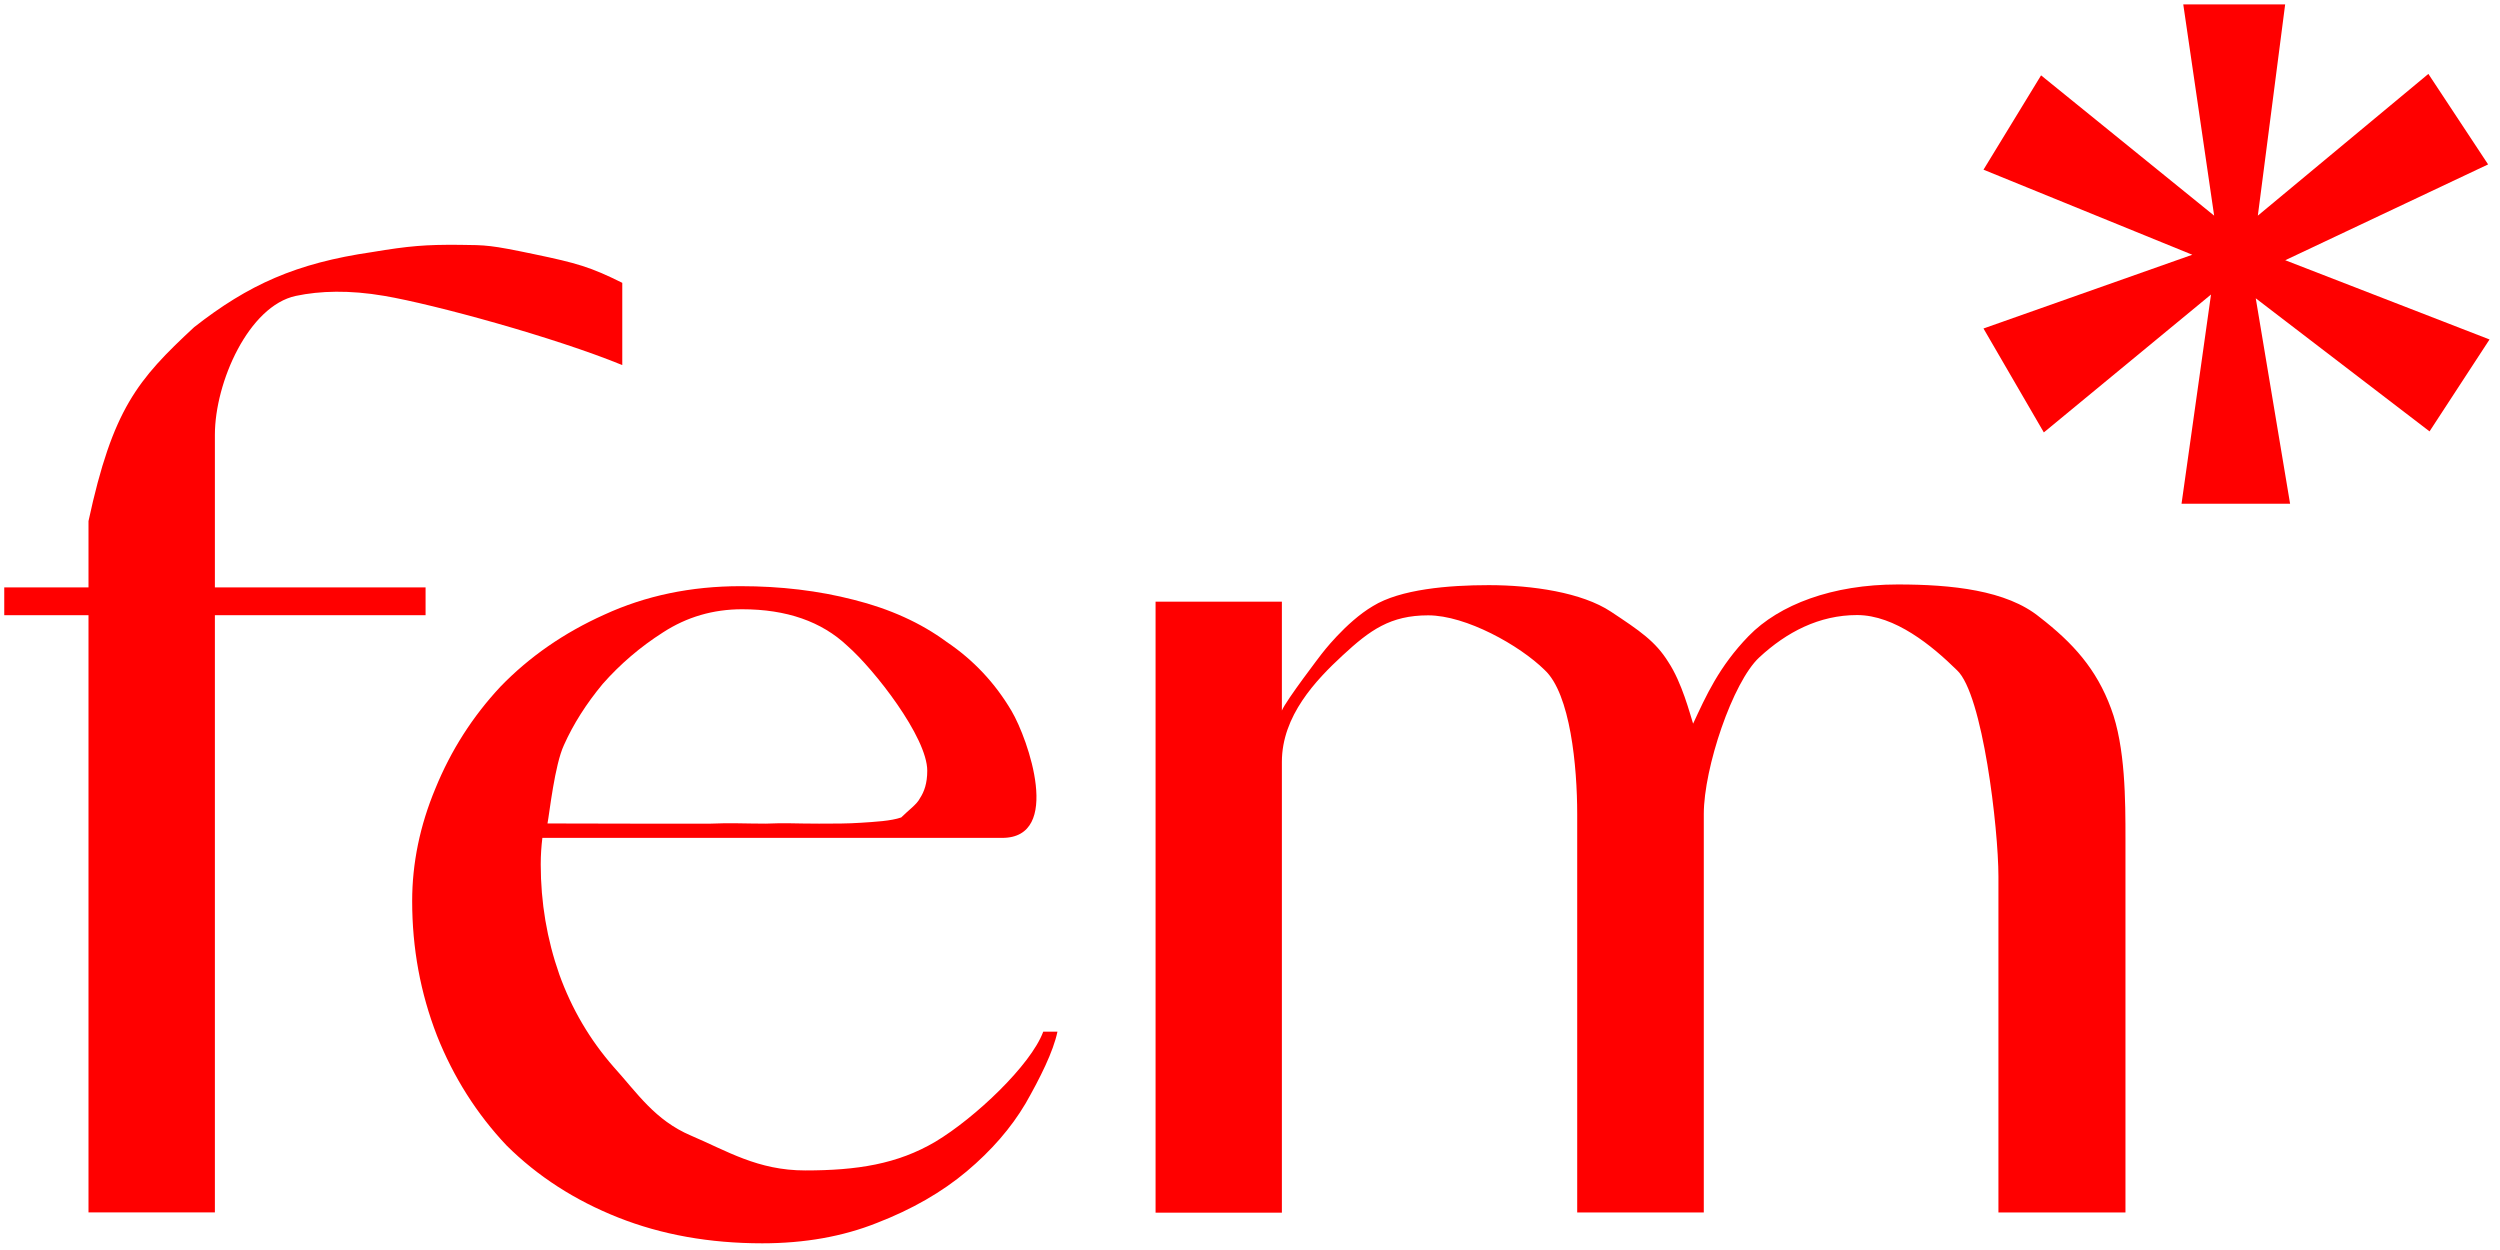
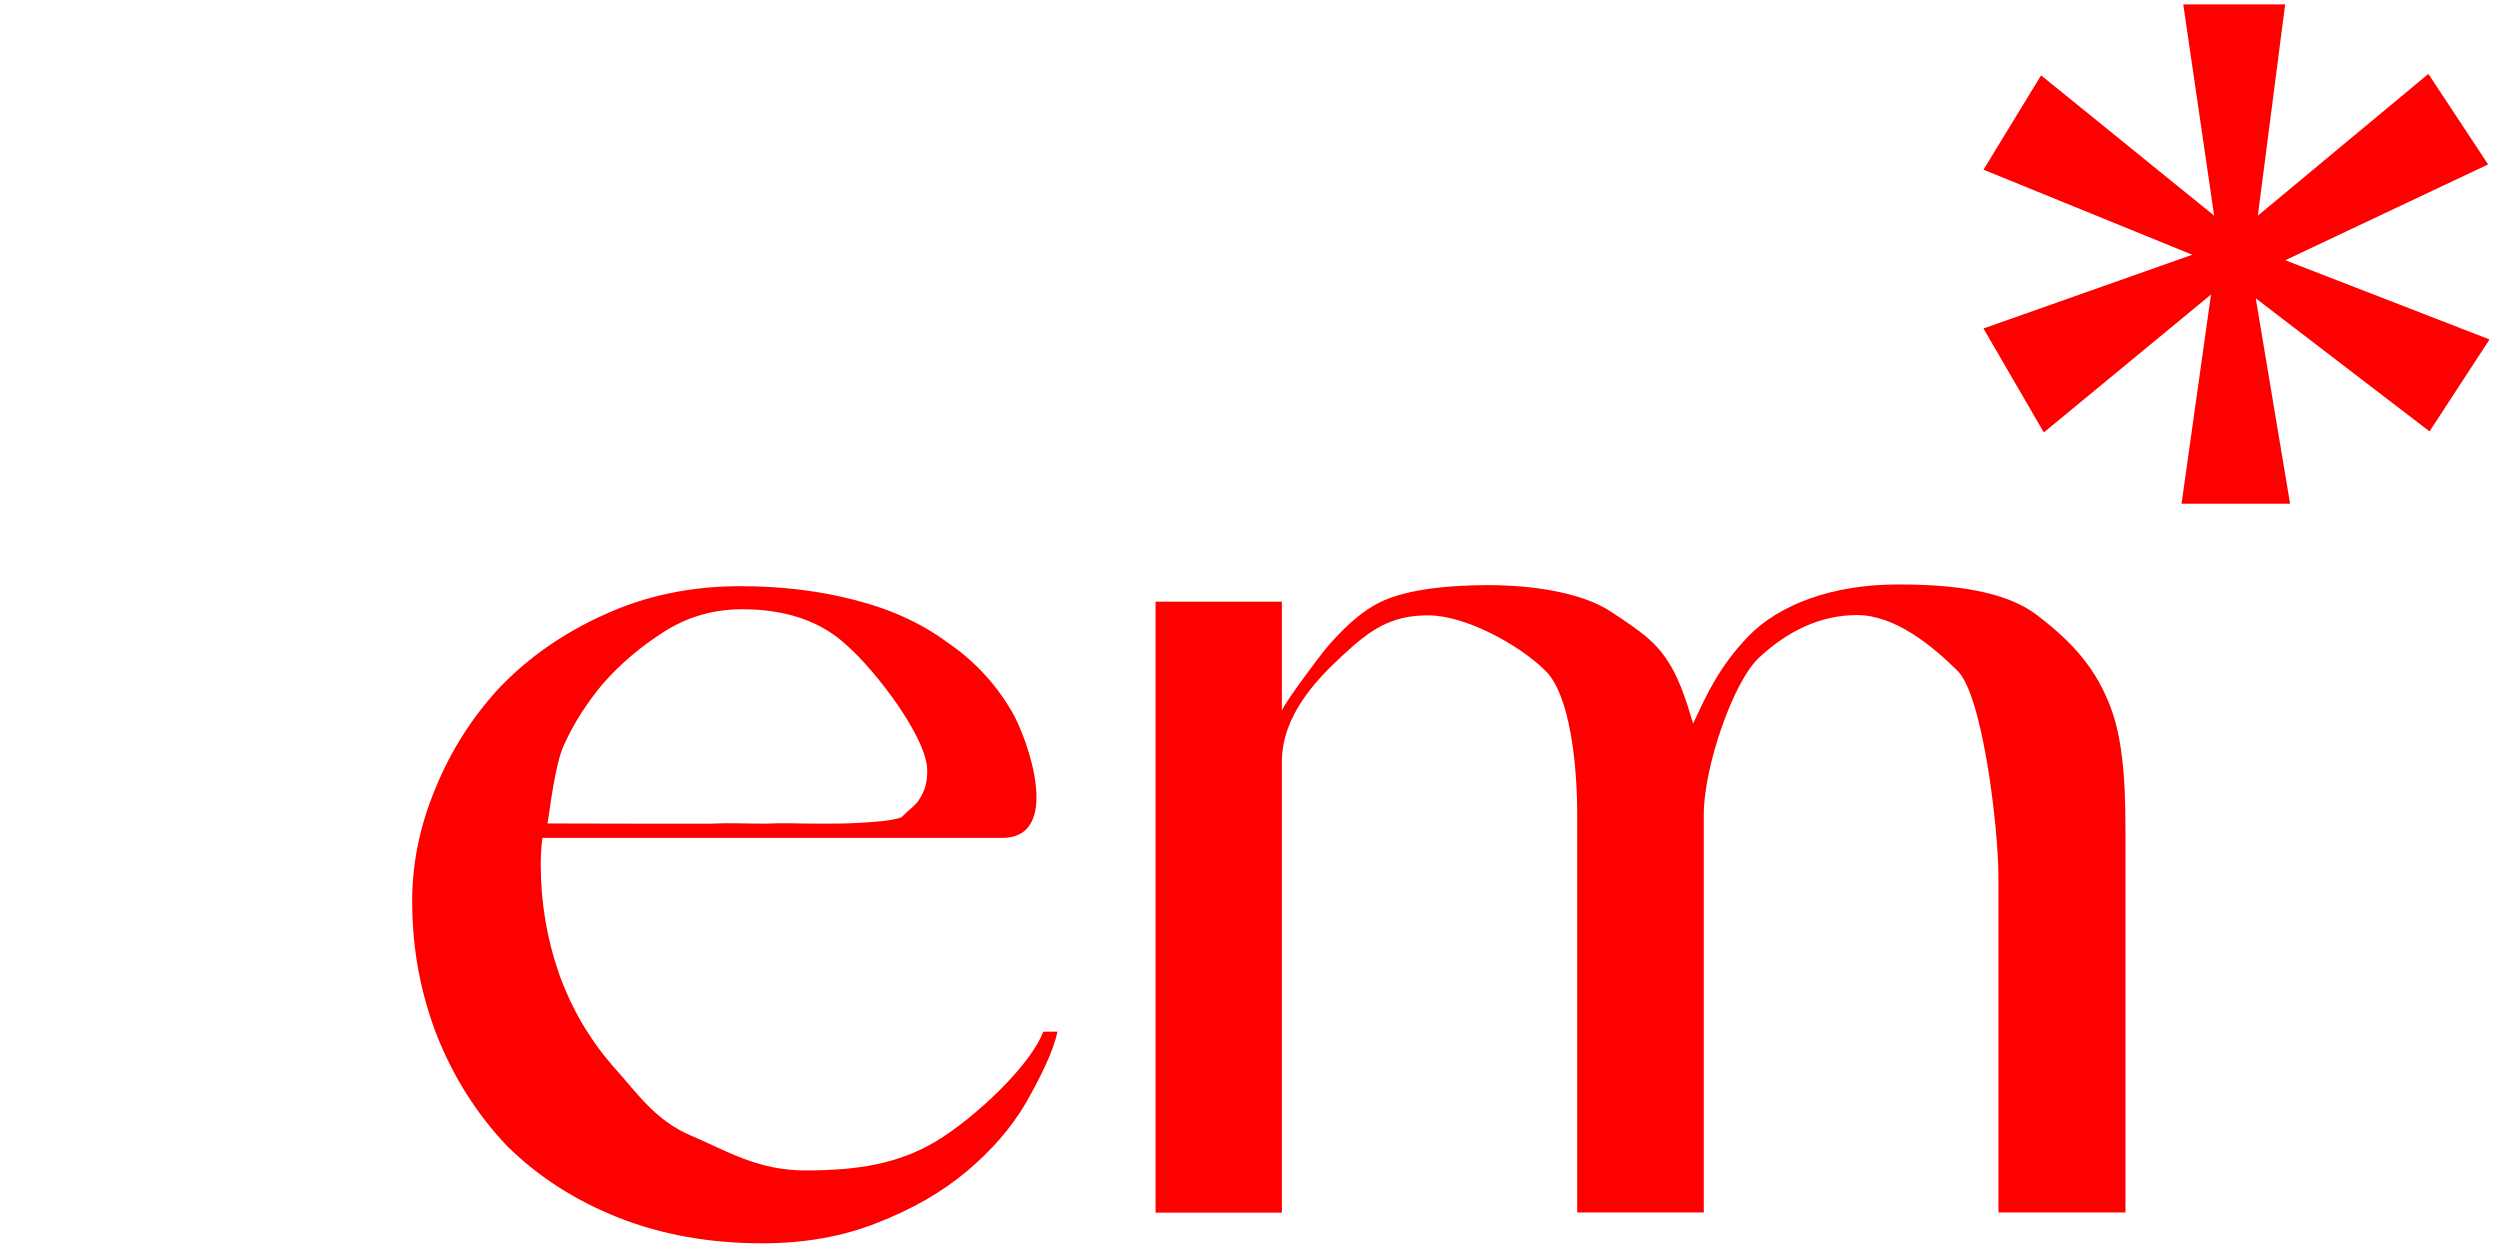
<svg xmlns="http://www.w3.org/2000/svg" width="700" height="350" viewBox="0 0 700 350" fill="none">
-   <path d="M24.779 339.468V172.253H1.191V164.468H24.779V145.907C31.55 114.513 38.507 106.326 54.361 91.607C69.566 79.704 82.869 73.69 104.19 70.584C114.468 68.86 119.249 68.472 128.617 68.555C136.308 68.623 137.342 68.621 149.488 71.155C161.634 73.689 165.353 74.768 174.238 79.194V102.219C155.087 94.395 121.702 85.259 107.605 82.846C97.818 81.171 89.594 81.427 82.869 82.846C69.654 85.635 60.167 107.001 60.167 121.76V164.468H119.161V172.262H60.167V339.468H24.779Z" fill="#FF0000" />
  <path d="M296.086 288.871C294.929 294.446 291.208 301.875 287.159 308.971C283.111 315.814 277.617 322.15 270.678 327.979C263.738 333.808 255.353 338.624 245.522 342.425C235.981 346.227 225.282 348.128 213.427 348.128C198.681 348.128 185.236 345.72 173.092 340.905C160.947 336.089 150.539 329.373 141.864 320.756C133.479 311.886 126.973 301.621 122.347 289.963C117.72 278.051 115.407 265.506 115.407 252.327C115.407 241.682 117.576 231.164 121.913 220.773C126.25 210.129 132.322 200.625 140.129 192.261C148.225 183.897 157.911 177.181 169.188 172.112C180.754 166.79 193.476 164.129 207.355 164.129C218.632 164.129 229.186 165.396 239.017 167.93C249.137 170.465 257.811 174.393 265.039 179.716C272.558 184.784 278.63 191.247 283.255 199.104C287.882 206.961 297.525 234.608 280.614 234.608H222.337H151.862C151.573 237.143 151.406 239.274 151.406 242.062C151.406 252.707 153.141 262.971 156.61 272.855C160.08 282.486 165.14 291.103 171.79 298.707C178.441 306.056 183.342 313.652 193.462 317.961C203.582 322.269 212.159 327.723 225.459 327.723C239.917 327.723 251.268 325.98 261.966 319.644C272.954 313.055 288.636 298.248 292.106 288.871H296.086ZM259.631 215.799C259.631 206.422 244.8 187.446 237.282 180.856C230.053 174.013 220.222 170.592 207.789 170.592C199.693 170.592 192.32 172.746 185.67 177.054C179.309 181.109 173.67 185.925 168.754 191.501C164.128 197.076 160.514 202.779 157.911 208.608C155.309 214.184 153.877 227.528 153.298 230.569C159.949 230.569 171.696 230.618 176.9 230.618C182.105 230.618 194.111 230.618 199.026 230.618C204.231 230.365 208.896 230.618 214.39 230.618C219.883 230.365 222.668 230.618 229.318 230.618C233.655 230.618 237.353 230.622 241.111 230.368C244.87 230.114 249.45 229.898 252.341 228.884C254.365 226.857 256.746 225.233 257.613 223.459C258.77 221.685 259.631 219.348 259.631 215.799Z" fill="#FF0000" />
  <path d="M323.56 168.462H358.926V198.954C360.054 196.156 369.976 183.199 369.976 183.199C369.976 183.199 376.751 174.224 384.416 169.706C392.081 164.972 405.571 163.839 416.842 163.839C429.017 163.839 442.939 165.884 451.056 171.264C459.169 176.643 463.526 179.565 467.136 185.375C470.966 191.184 473.165 199.828 474.069 202.625C477.675 194.879 481.281 186.693 489.622 178.086C498.192 169.264 513.1 163.65 531.363 163.65C546.468 163.65 561.813 165.24 571.058 172.771C580.528 180.086 587.017 187.357 591.075 198.33C595.134 209.089 595.13 224.326 595.13 234.869V339.483H559.56V245.4C559.56 232.059 555.171 194.333 547.958 187.663C540.966 180.778 530.573 172.217 519.978 172.217C509.38 172.217 500.268 176.964 492.603 184.064C485.163 190.95 477.062 215.019 477.062 227.929V339.483H441.617V227.929C441.617 214.588 439.706 194.259 432.494 187.588C425.506 180.703 410.487 172.295 399.893 172.295C389.296 172.295 383.578 176.432 375.913 183.533C368.474 190.418 358.926 200.414 358.926 213.324V339.54H323.56L323.56 168.462Z" fill="#FF0000" />
  <path d="M611.316 1.238H639.843L632.194 60.38L679.944 20.694L696.669 46.035L639.867 72.864L697.07 95.05L680.27 120.789L631.612 83.526L641.227 141.053H610.829L619.083 82.469L572.274 121.077L555.375 91.977L613.841 71.329L555.379 47.511L571.499 21.1L619.96 60.38L611.316 1.238Z" fill="#FF0000" />
</svg>